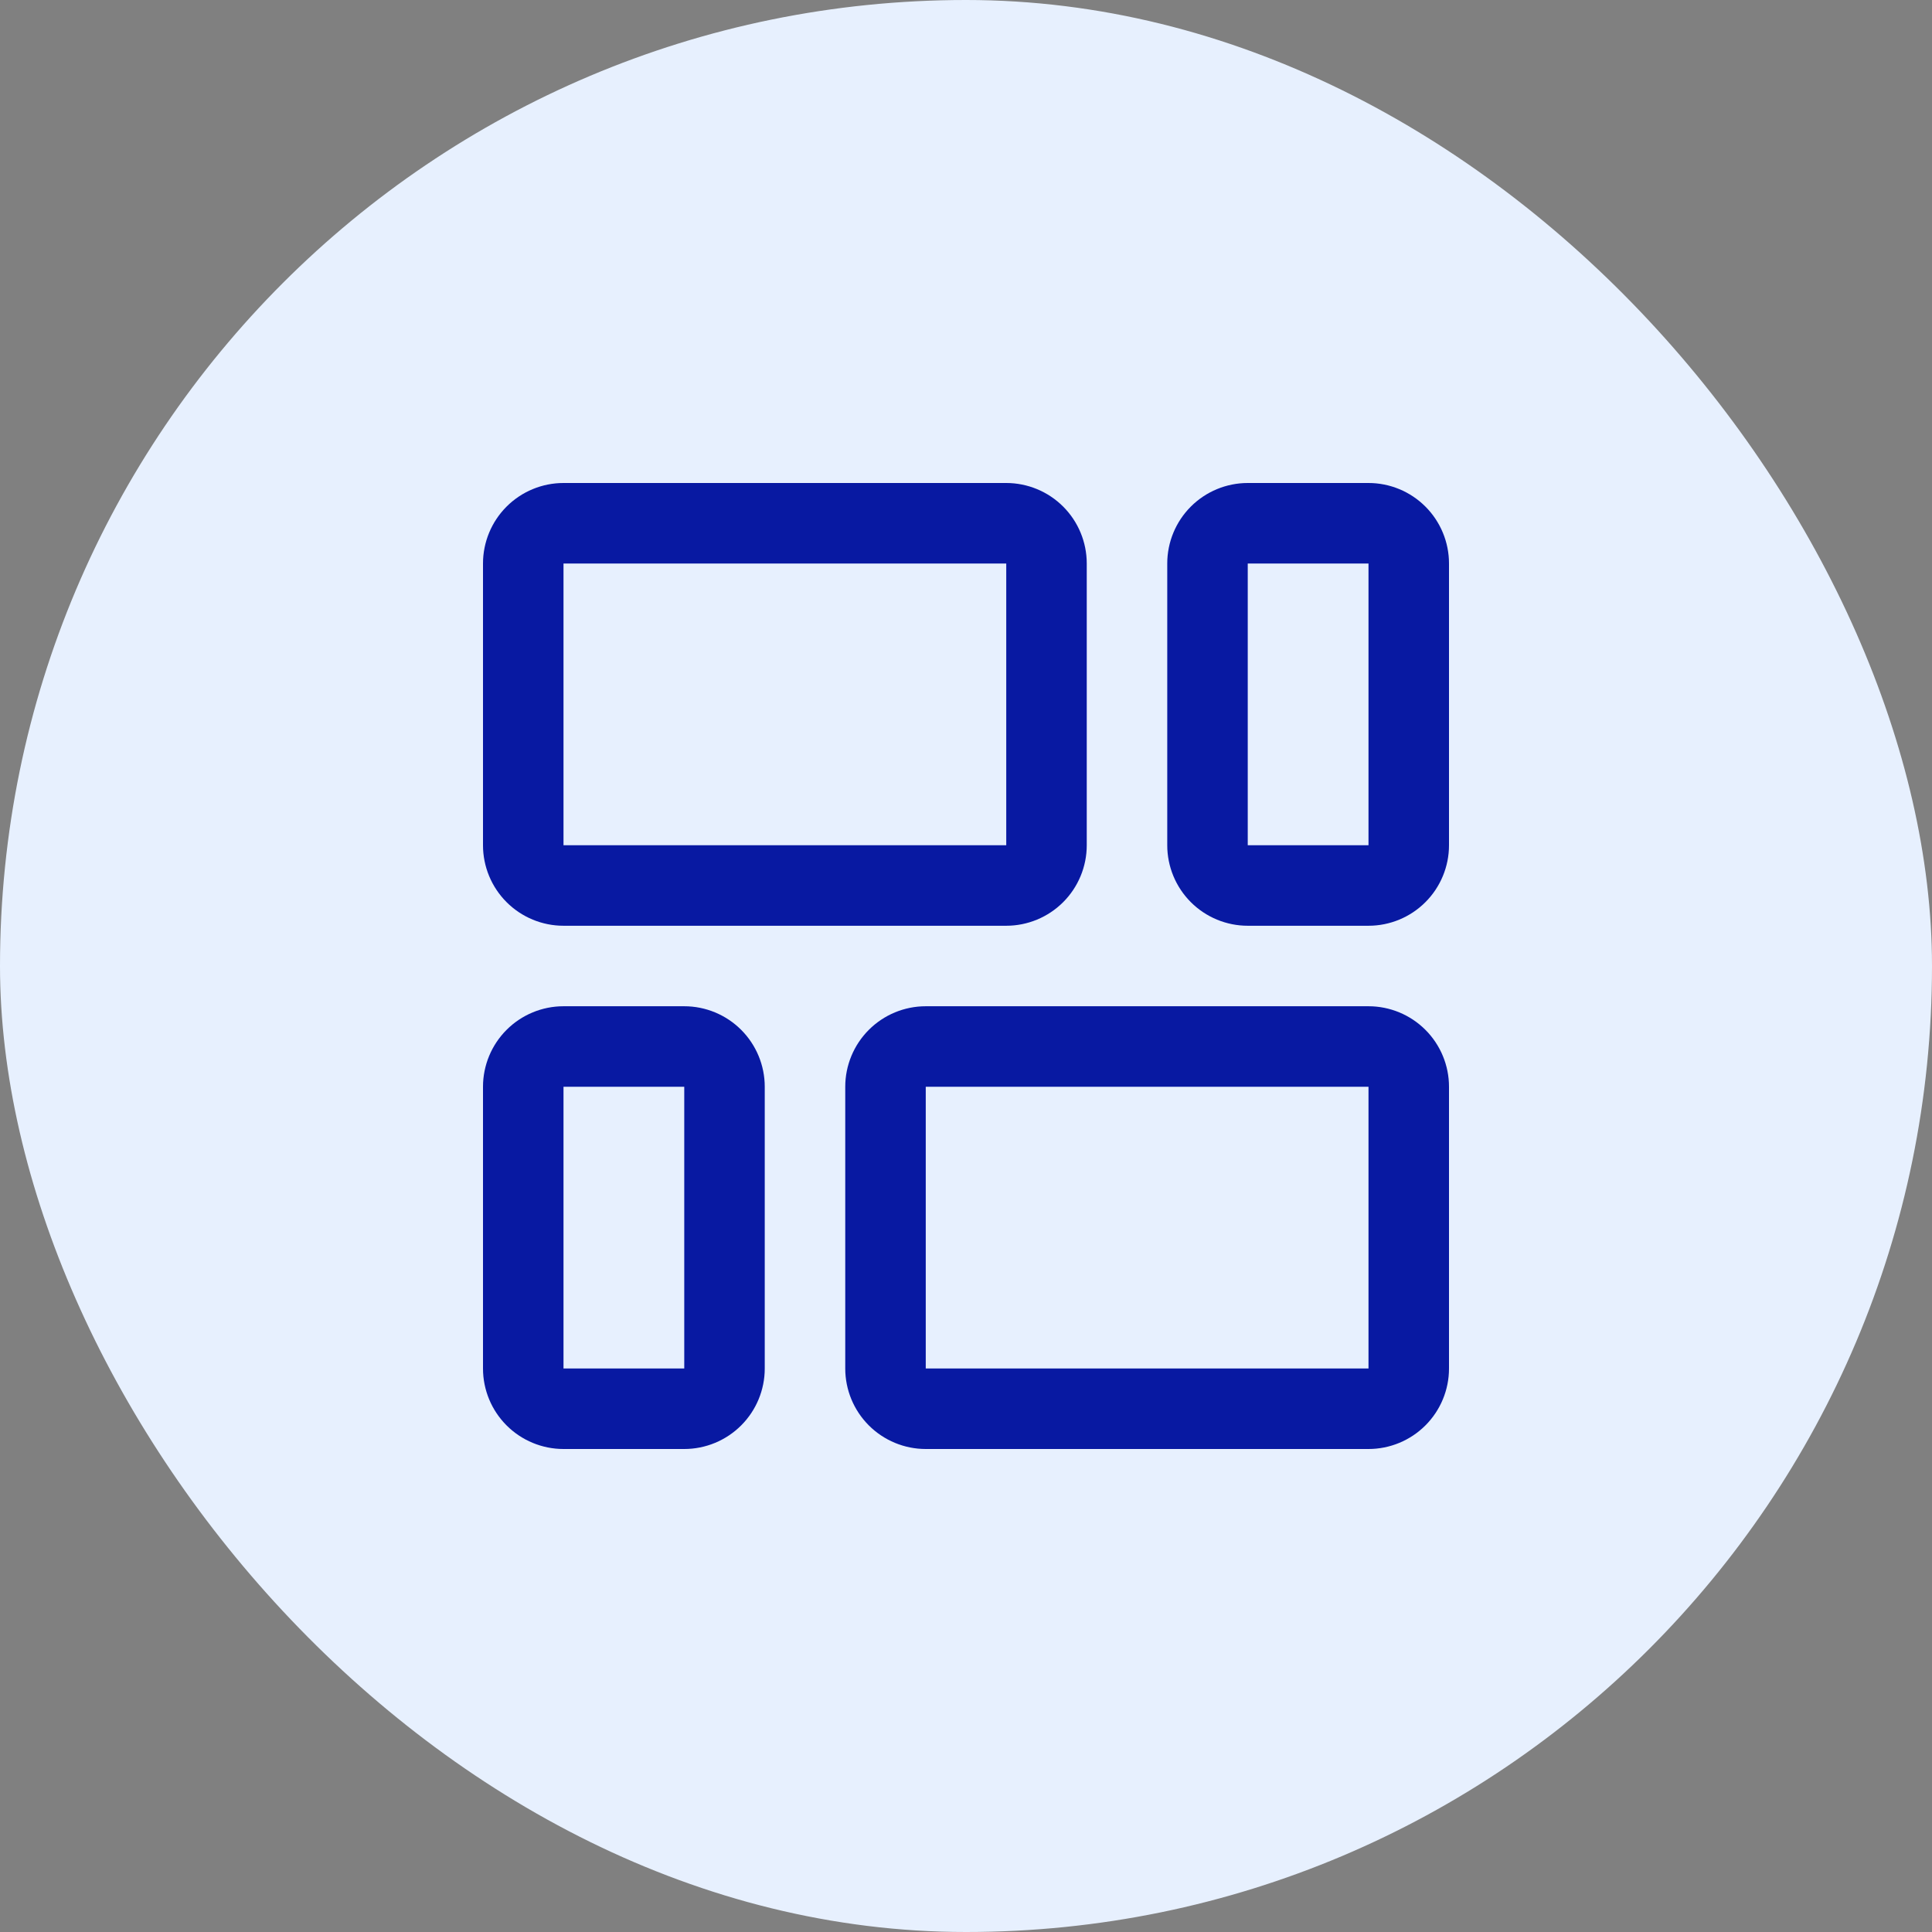
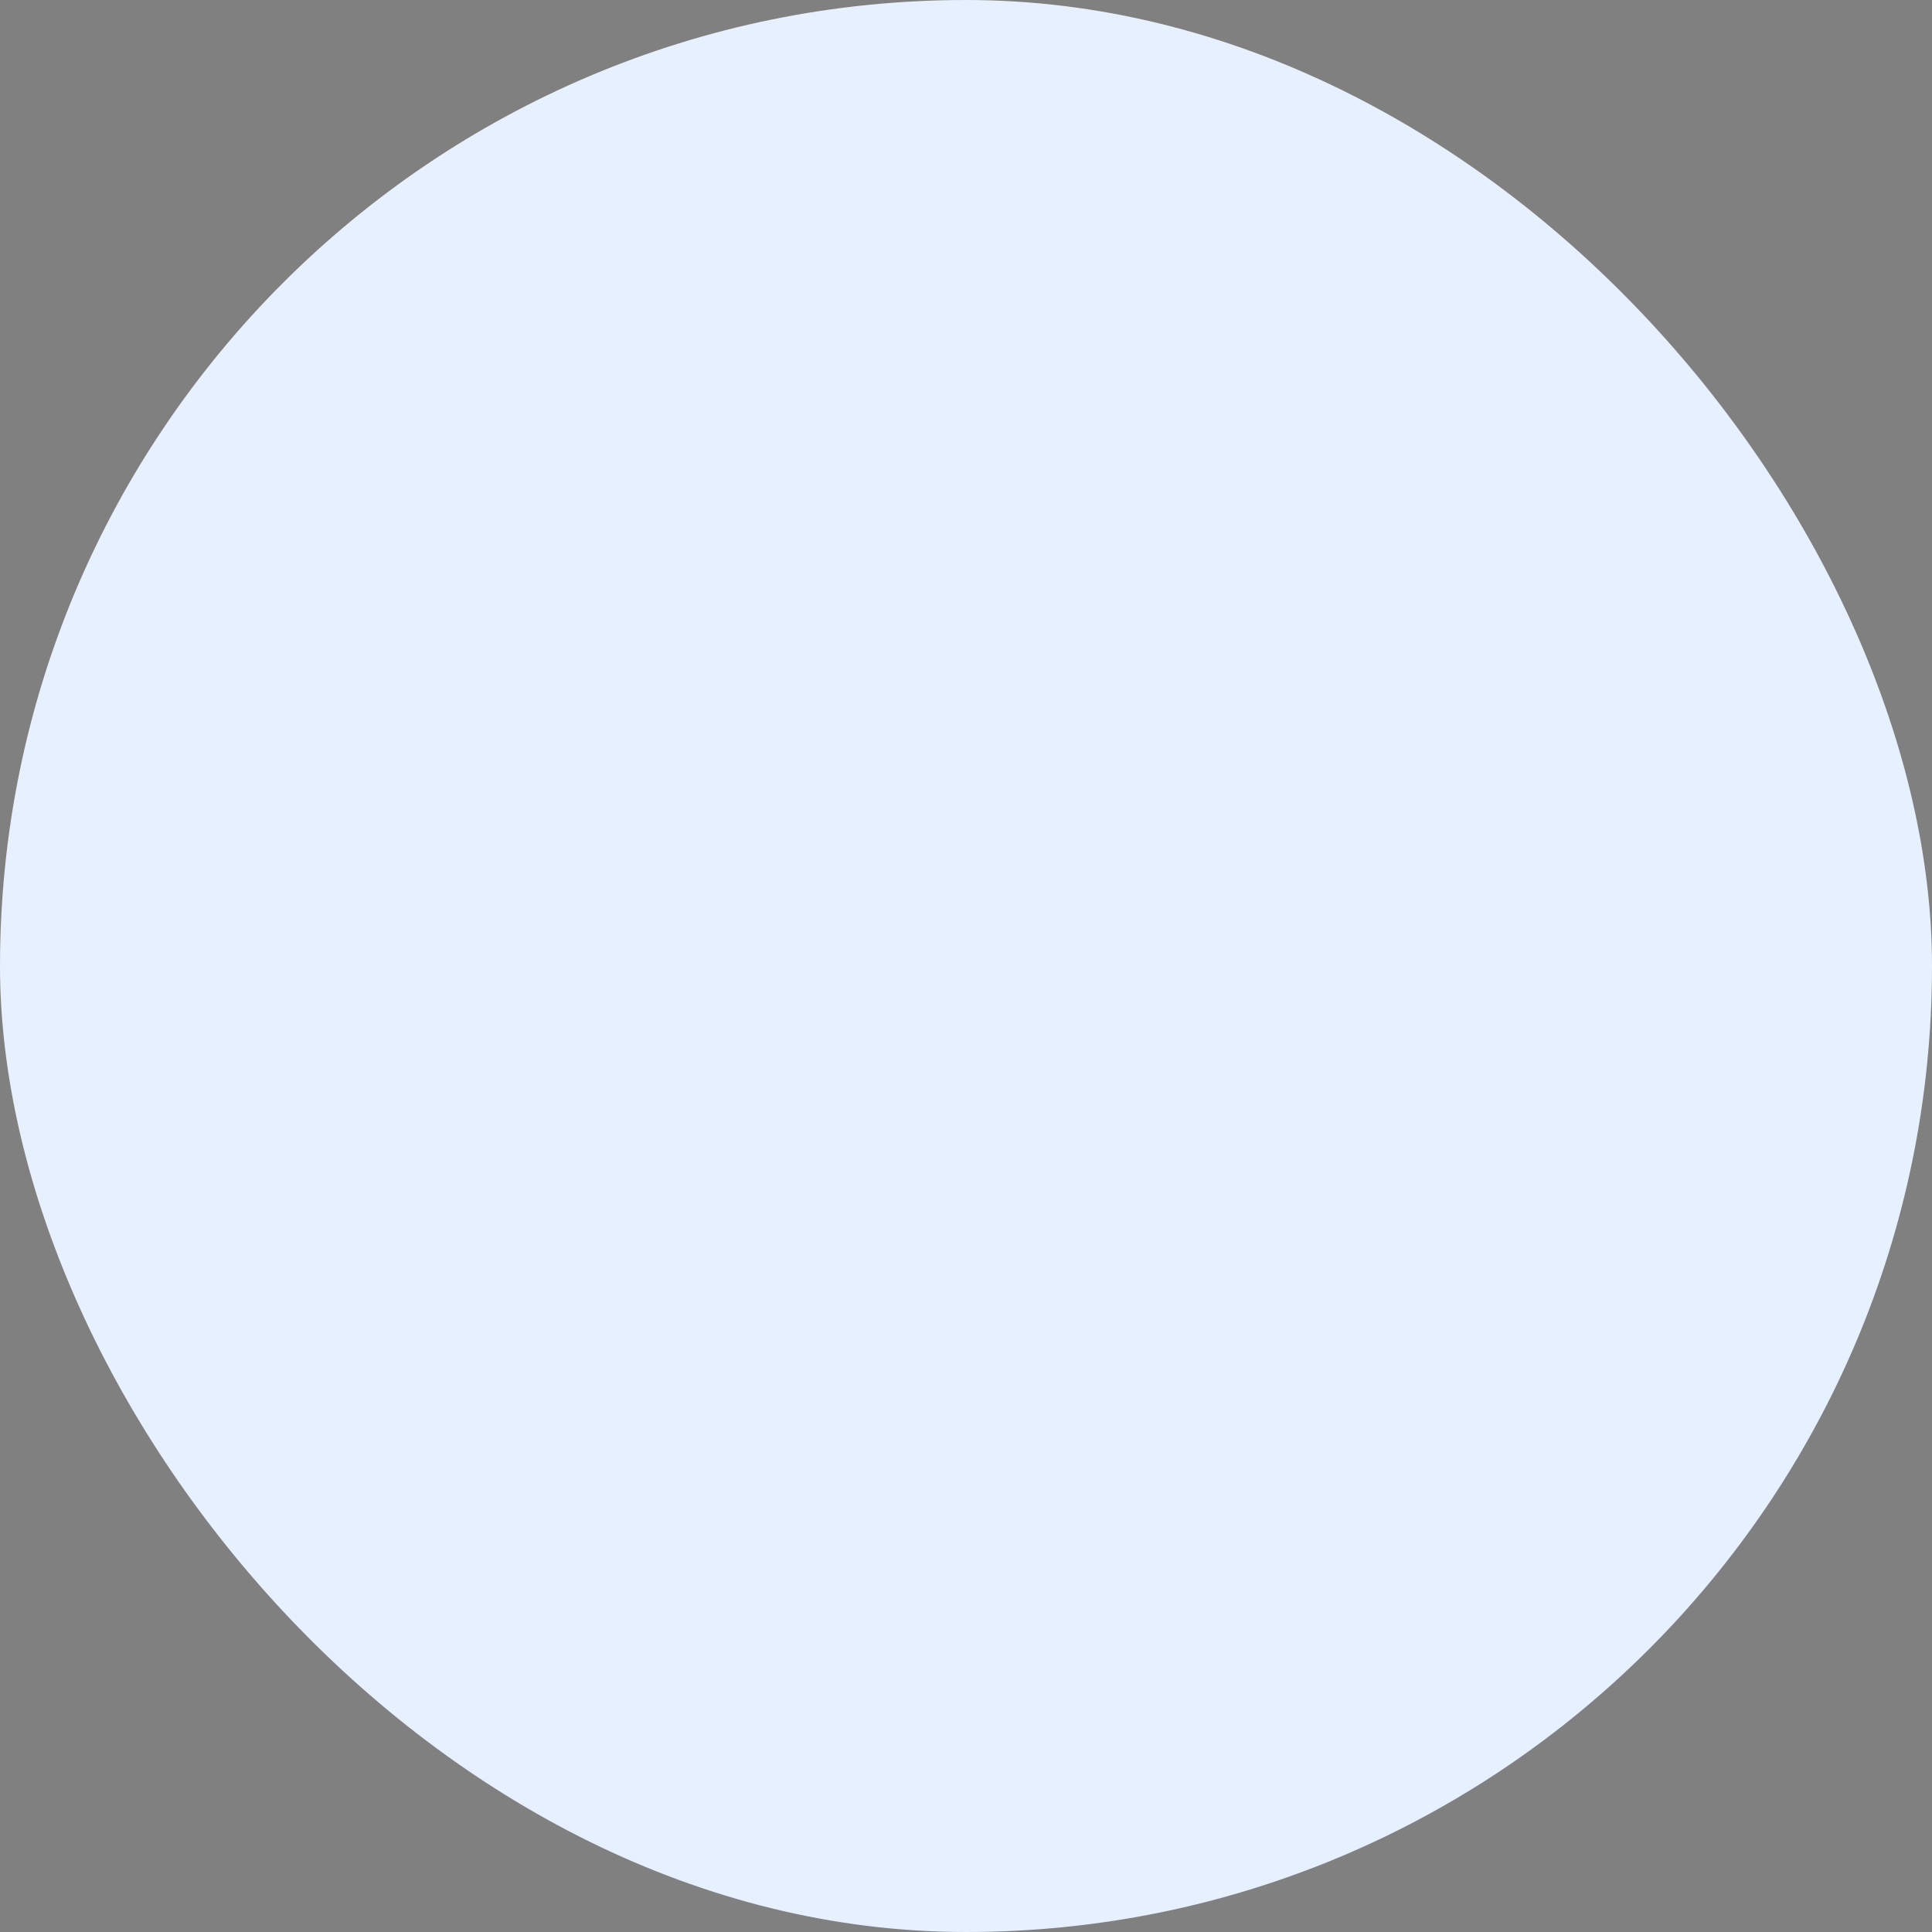
<svg xmlns="http://www.w3.org/2000/svg" width="48" height="48" viewBox="0 0 48 48" fill="none">
  <rect x="0" y="0" width="48" height="48" fill="#808080" stroke="none" />
  <rect width="48" height="48" rx="24" fill="#E7F0FE" />
  <g clip-path="url(#clip0_415_5859)">
-     <path d="M14 23H25C25.53 23 26.039 22.789 26.414 22.414C26.789 22.039 27 21.53 27 21V14C27 13.47 26.789 12.961 26.414 12.586C26.039 12.211 25.53 12 25 12H14C13.47 12 12.961 12.211 12.586 12.586C12.211 12.961 12 13.47 12 14V21C12 21.53 12.211 22.039 12.586 22.414C12.961 22.789 13.47 23 14 23ZM14 14H25V21H14V14Z" fill="#0819A2" />
    <path d="M34 12H31C30.47 12 29.961 12.211 29.586 12.586C29.211 12.961 29 13.47 29 14V21C29 21.53 29.211 22.039 29.586 22.414C29.961 22.789 30.47 23 31 23H34C34.531 23 35.039 22.789 35.414 22.414C35.789 22.039 36 21.53 36 21V14C36 13.47 35.789 12.961 35.414 12.586C35.039 12.211 34.531 12 34 12V12ZM34 21H31V14H34V21Z" fill="#0819A2" />
    <path d="M17 25H14C13.47 25 12.961 25.211 12.586 25.586C12.211 25.961 12 26.47 12 27V34C12 34.531 12.211 35.039 12.586 35.414C12.961 35.789 13.47 36 14 36H17C17.53 36 18.039 35.789 18.414 35.414C18.789 35.039 19 34.531 19 34V27C19 26.47 18.789 25.961 18.414 25.586C18.039 25.211 17.53 25 17 25ZM17 34H14V27H17V34Z" fill="#0819A2" />
-     <path d="M34 25H23C22.47 25 21.961 25.211 21.586 25.586C21.211 25.961 21 26.47 21 27V34C21 34.531 21.211 35.039 21.586 35.414C21.961 35.789 22.47 36 23 36H34C34.53 36 35.039 35.789 35.414 35.414C35.789 35.039 36 34.531 36 34V27C36 26.47 35.789 25.961 35.414 25.586C35.039 25.211 34.53 25 34 25ZM34 34H23V27H34V34Z" fill="#0819A2" />
+     <path d="M34 25H23C22.47 25 21.961 25.211 21.586 25.586C21.211 25.961 21 26.47 21 27V34C21 34.531 21.211 35.039 21.586 35.414C21.961 35.789 22.47 36 23 36H34C34.53 36 35.039 35.789 35.414 35.414V27C36 26.47 35.789 25.961 35.414 25.586C35.039 25.211 34.53 25 34 25ZM34 34H23V27H34V34Z" fill="#0819A2" />
  </g>
  <defs>
    <clipPath id="clip0_415_5859">
-       <rect width="24" height="24" fill="white" transform="translate(12 12)" />
-     </clipPath>
+       </clipPath>
  </defs>
</svg>